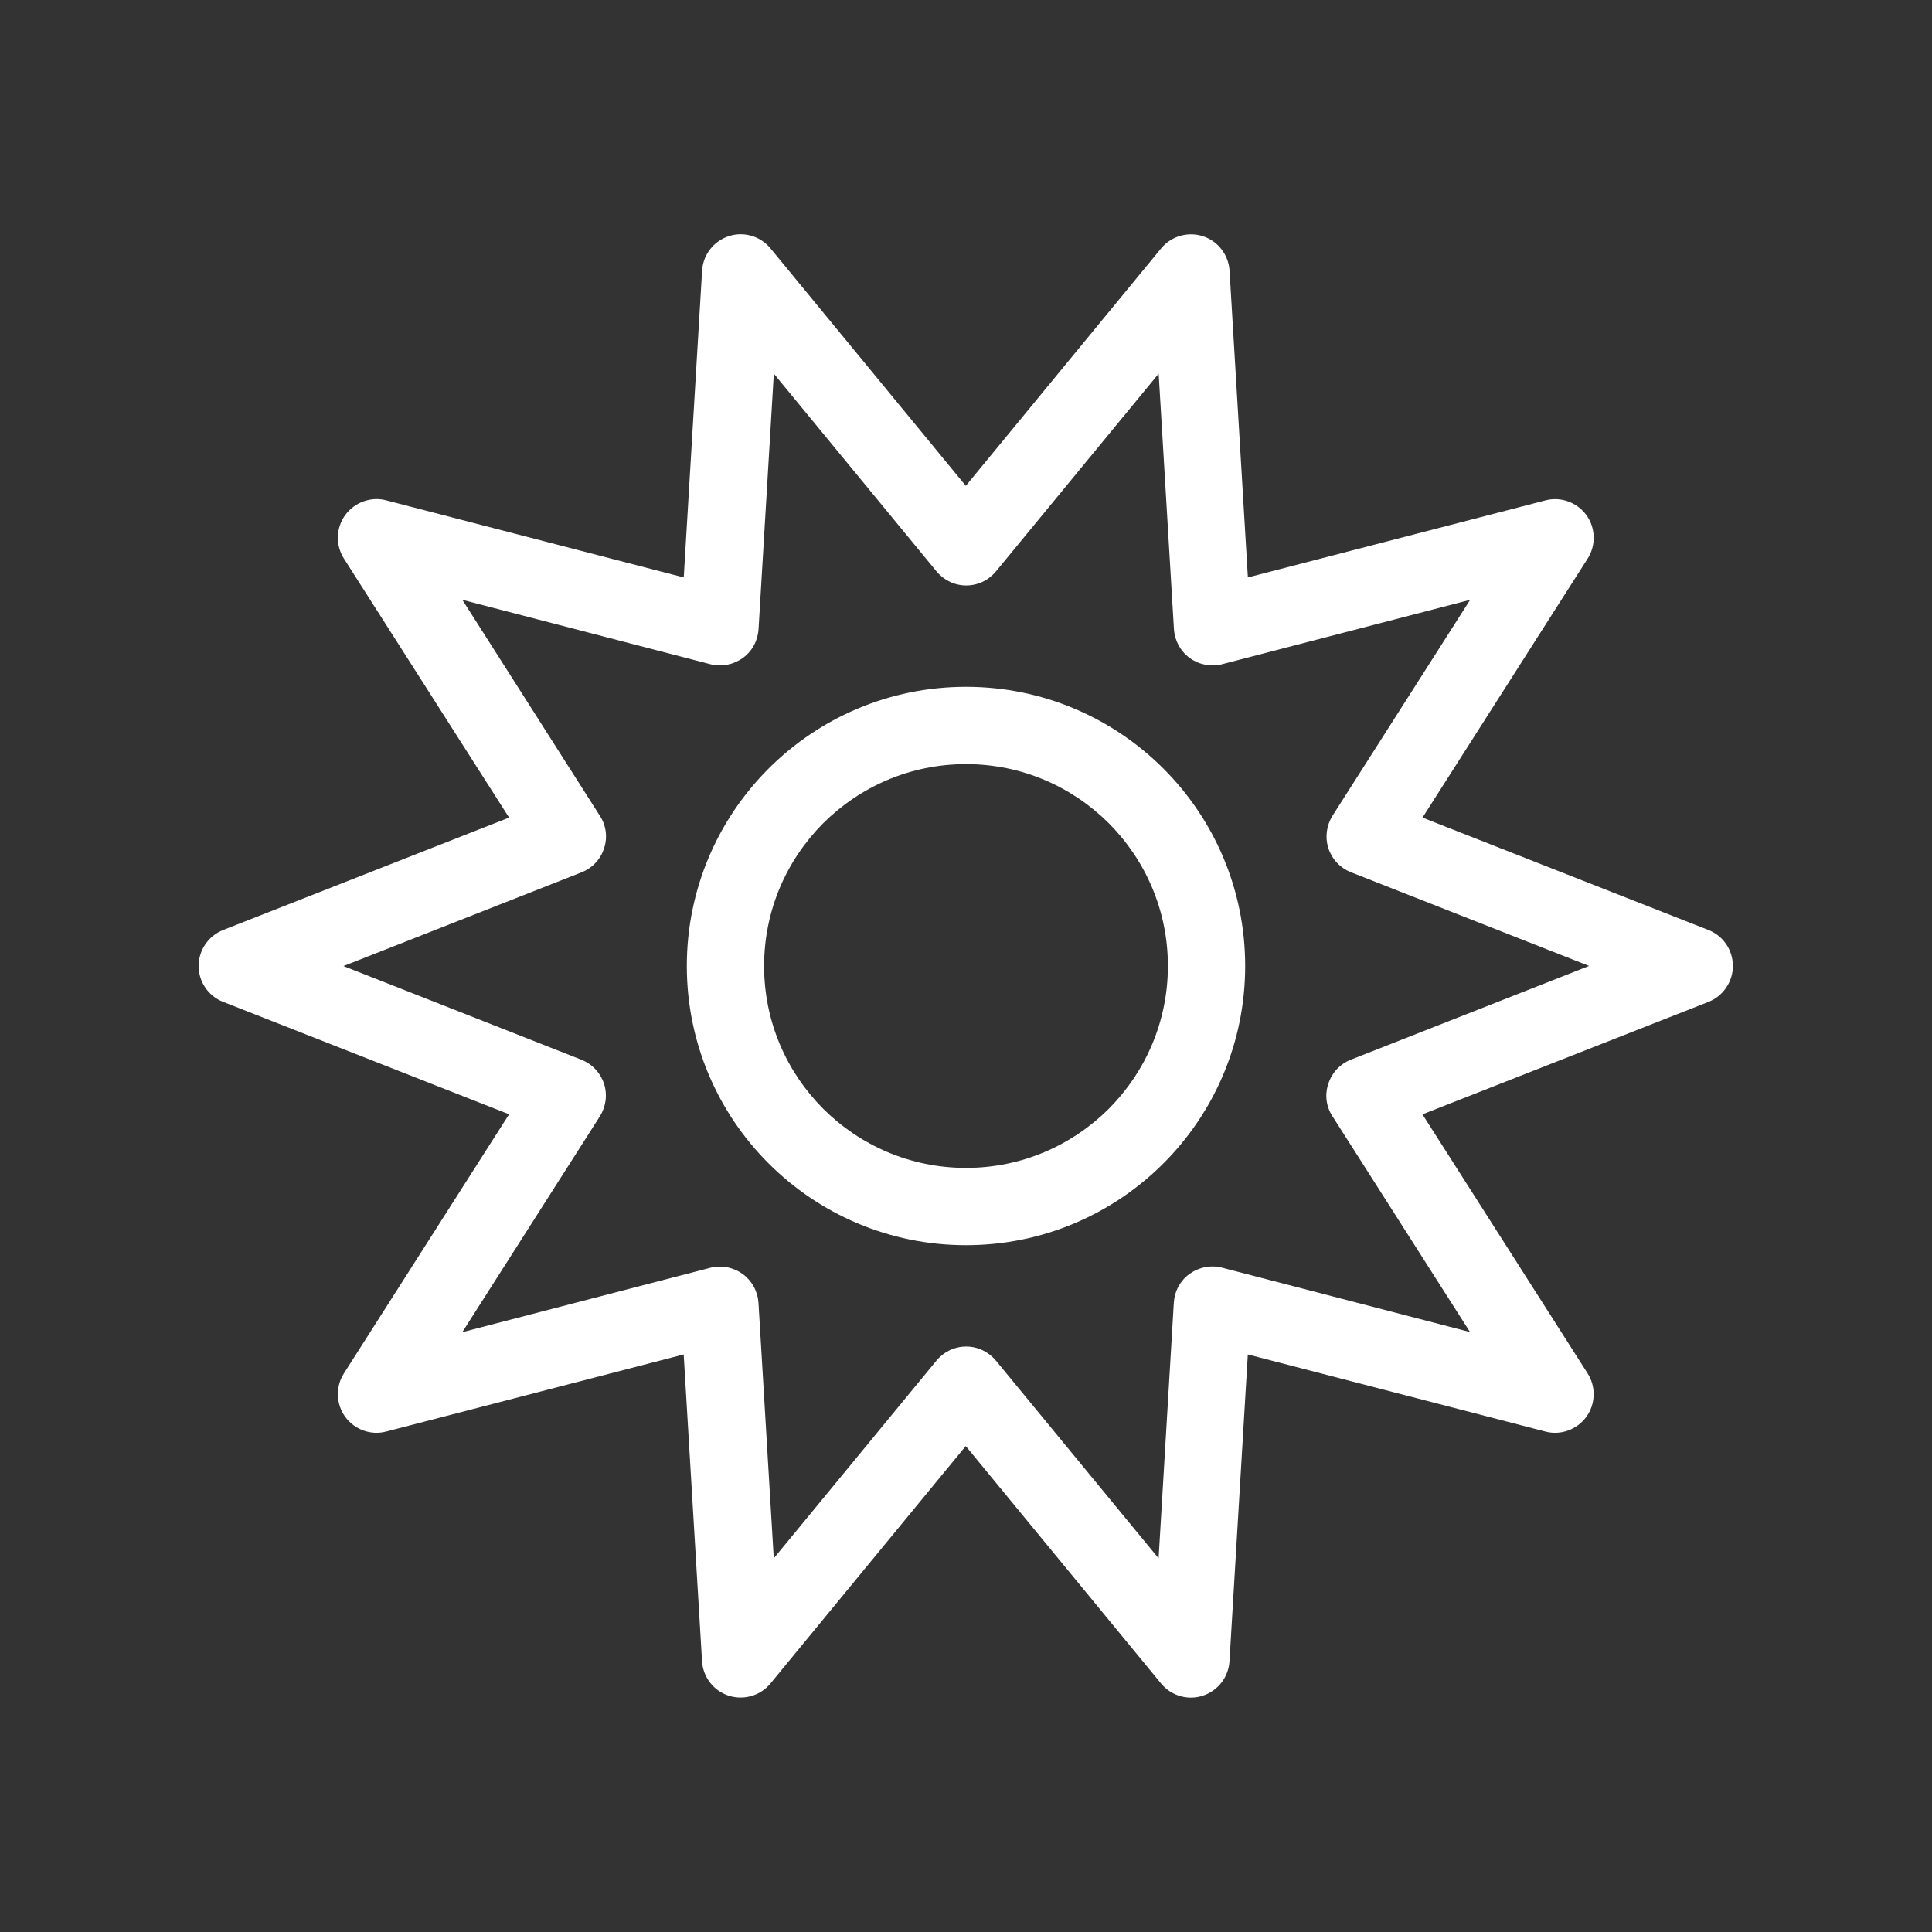
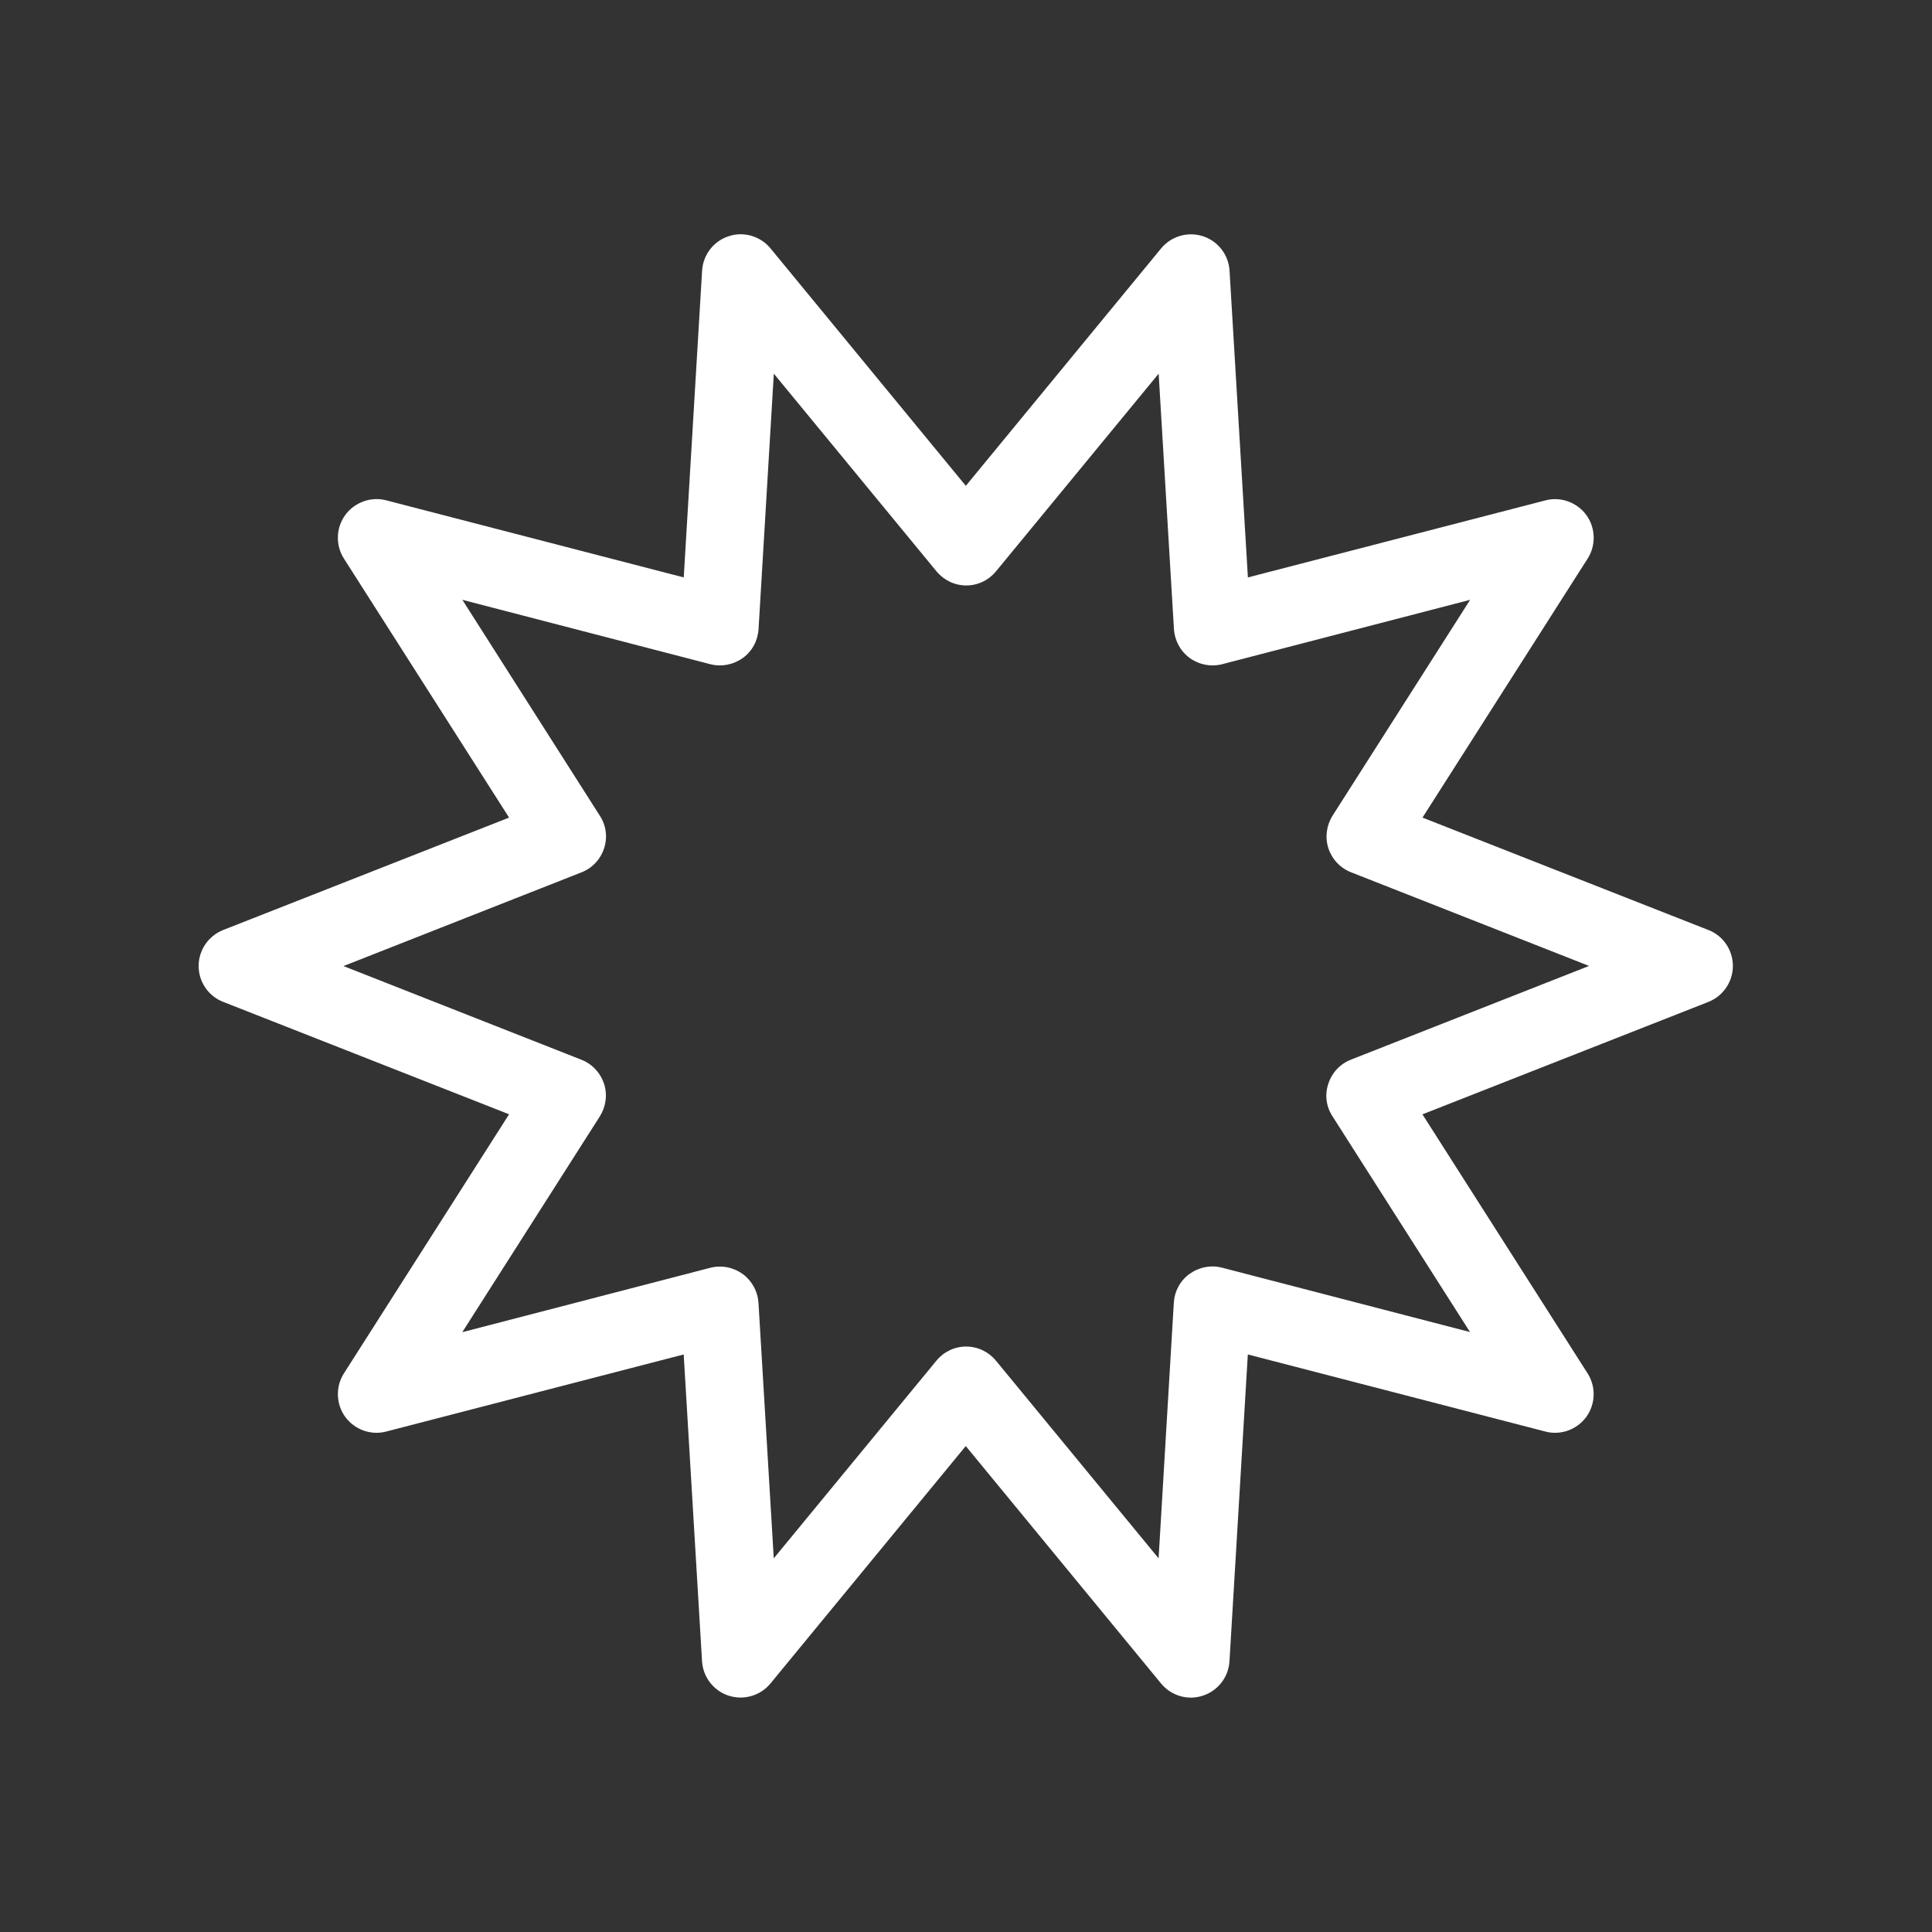
<svg xmlns="http://www.w3.org/2000/svg" version="1.1" id="Layer_1" x="0px" y="0px" viewBox="0 0 32 32" style="enable-background:new 0 0 32 32;" xml:space="preserve">
  <rect x="0" y="0" width="32" height="32" fill="#333333" stroke="none" />
  <style type="text/css">
	.st0{fill:none;}
	.st1{fill:#FFFFFF;}
</style>
  <g>
-     <path class="st0" d="M22.374,17.552l3.944-1.552l-3.944-1.552   c-0.179-0.07-0.314-0.214-0.374-0.397c-0.058-0.182-0.032-0.378,0.07-0.541   l2.278-3.574l-4.106,1.066c-0.186,0.048-0.381,0.01-0.538-0.102   c-0.157-0.115-0.25-0.288-0.262-0.48l-0.253-4.23l-2.694,3.274   c-0.122,0.147-0.301,0.234-0.493,0.234s-0.371-0.086-0.493-0.234l-2.694-3.274   l-0.253,4.23c-0.013,0.192-0.106,0.368-0.262,0.48s-0.352,0.15-0.538,0.102   L7.658,9.935l2.278,3.574c0.106,0.16,0.131,0.358,0.07,0.541   c-0.061,0.182-0.195,0.326-0.374,0.397l-3.942,1.552l3.942,1.552   c0.179,0.07,0.314,0.214,0.374,0.397c0.058,0.182,0.032,0.378-0.07,0.541   l-2.278,3.574l4.106-1.066c0.186-0.048,0.381-0.01,0.538,0.102   c0.157,0.115,0.25,0.288,0.262,0.48L12.816,25.811l2.694-3.274   c0.122-0.147,0.301-0.234,0.493-0.234s0.371,0.086,0.493,0.234l2.694,3.274   l0.253-4.23c0.013-0.192,0.106-0.368,0.262-0.48s0.352-0.15,0.538-0.102   l4.106,1.066l-2.278-3.574c-0.106-0.16-0.131-0.358-0.07-0.541   C22.061,17.766,22.195,17.622,22.374,17.552z M16,20.624   c-2.554,0-4.624-2.07-4.624-4.624s2.07-4.624,4.624-4.624   c2.554,0,4.624,2.07,4.624,4.624S18.554,20.624,16,20.624z" />
-     <path class="st0" d="M16,12.656c-0.925,0-1.757,0.374-2.365,0.979   c-0.605,0.608-0.979,1.44-0.979,2.365s0.374,1.757,0.979,2.365   c0.608,0.605,1.44,0.979,2.365,0.979s1.757-0.374,2.365-0.979   c0.605-0.608,0.979-1.44,0.979-2.365s-0.374-1.757-0.979-2.365   C17.757,13.031,16.925,12.656,16,12.656z" />
    <path class="st1" d="M28.297,15.404l-4.736-1.862l2.736-4.291   c0.141-0.221,0.131-0.509-0.022-0.72c-0.154-0.211-0.426-0.31-0.678-0.243   L20.669,9.564l-0.304-5.082c-0.016-0.262-0.192-0.49-0.442-0.57   c-0.25-0.08-0.525,0-0.691,0.202l-3.235,3.933l-3.235-3.933   c-0.166-0.202-0.442-0.285-0.691-0.202c-0.25,0.08-0.426,0.307-0.442,0.57   L11.325,9.564L6.397,8.287C6.144,8.22,5.872,8.32,5.718,8.531   c-0.154,0.211-0.163,0.499-0.022,0.72l2.736,4.291l-4.736,1.862   c-0.243,0.096-0.406,0.333-0.406,0.595s0.16,0.499,0.406,0.595l4.736,1.862   L5.696,22.748c-0.141,0.221-0.131,0.509,0.022,0.72   c0.154,0.211,0.426,0.31,0.678,0.243l4.928-1.277l0.304,5.082   c0.016,0.262,0.192,0.49,0.442,0.57c0.25,0.08,0.525,0,0.691-0.202   l3.235-3.933l3.235,3.933c0.166,0.202,0.442,0.285,0.691,0.202   c0.25-0.08,0.426-0.307,0.442-0.57l0.304-5.082l4.928,1.277   c0.253,0.067,0.525-0.032,0.678-0.243c0.154-0.211,0.163-0.499,0.022-0.72   l-2.736-4.291l4.736-1.862c0.243-0.096,0.406-0.333,0.406-0.595   S28.544,15.5,28.297,15.404z M22.07,18.489l2.278,3.574l-4.106-1.066   c-0.186-0.048-0.381-0.01-0.538,0.102s-0.25,0.288-0.262,0.48L19.19,25.811   l-2.694-3.274c-0.122-0.147-0.301-0.234-0.493-0.234s-0.371,0.086-0.493,0.234   L12.816,25.811l-0.253-4.23c-0.013-0.192-0.106-0.365-0.262-0.48   c-0.157-0.112-0.352-0.15-0.538-0.102l-4.106,1.066l2.278-3.574   c0.102-0.163,0.128-0.358,0.07-0.541c-0.061-0.182-0.195-0.326-0.374-0.397   l-3.942-1.552l3.942-1.552c0.179-0.07,0.314-0.214,0.374-0.397   c0.061-0.182,0.035-0.381-0.07-0.541L7.658,9.935l4.106,1.066   c0.186,0.048,0.381,0.01,0.538-0.102s0.25-0.288,0.262-0.48l0.253-4.23   l2.694,3.274c0.122,0.147,0.301,0.234,0.493,0.234s0.371-0.086,0.493-0.234   l2.694-3.274l0.253,4.23c0.013,0.192,0.106,0.365,0.262,0.48   c0.157,0.112,0.352,0.15,0.538,0.102l4.106-1.066l-2.278,3.574   c-0.102,0.163-0.128,0.358-0.07,0.541c0.061,0.182,0.195,0.326,0.374,0.397   l3.944,1.552l-3.944,1.552c-0.179,0.07-0.314,0.214-0.374,0.397   C21.939,18.131,21.965,18.329,22.07,18.489z" />
-     <path class="st1" d="M16,11.376c-2.554,0-4.624,2.07-4.624,4.624   s2.07,4.624,4.624,4.624c2.554,0,4.624-2.07,4.624-4.624   S18.554,11.376,16,11.376z M18.365,18.365   c-0.608,0.605-1.44,0.979-2.365,0.979s-1.757-0.374-2.365-0.979   c-0.605-0.608-0.979-1.44-0.979-2.365s0.374-1.757,0.979-2.365   c0.608-0.605,1.44-0.979,2.365-0.979s1.757,0.374,2.365,0.979   c0.605,0.608,0.979,1.44,0.979,2.365S18.97,17.757,18.365,18.365z" />
  </g>
</svg>